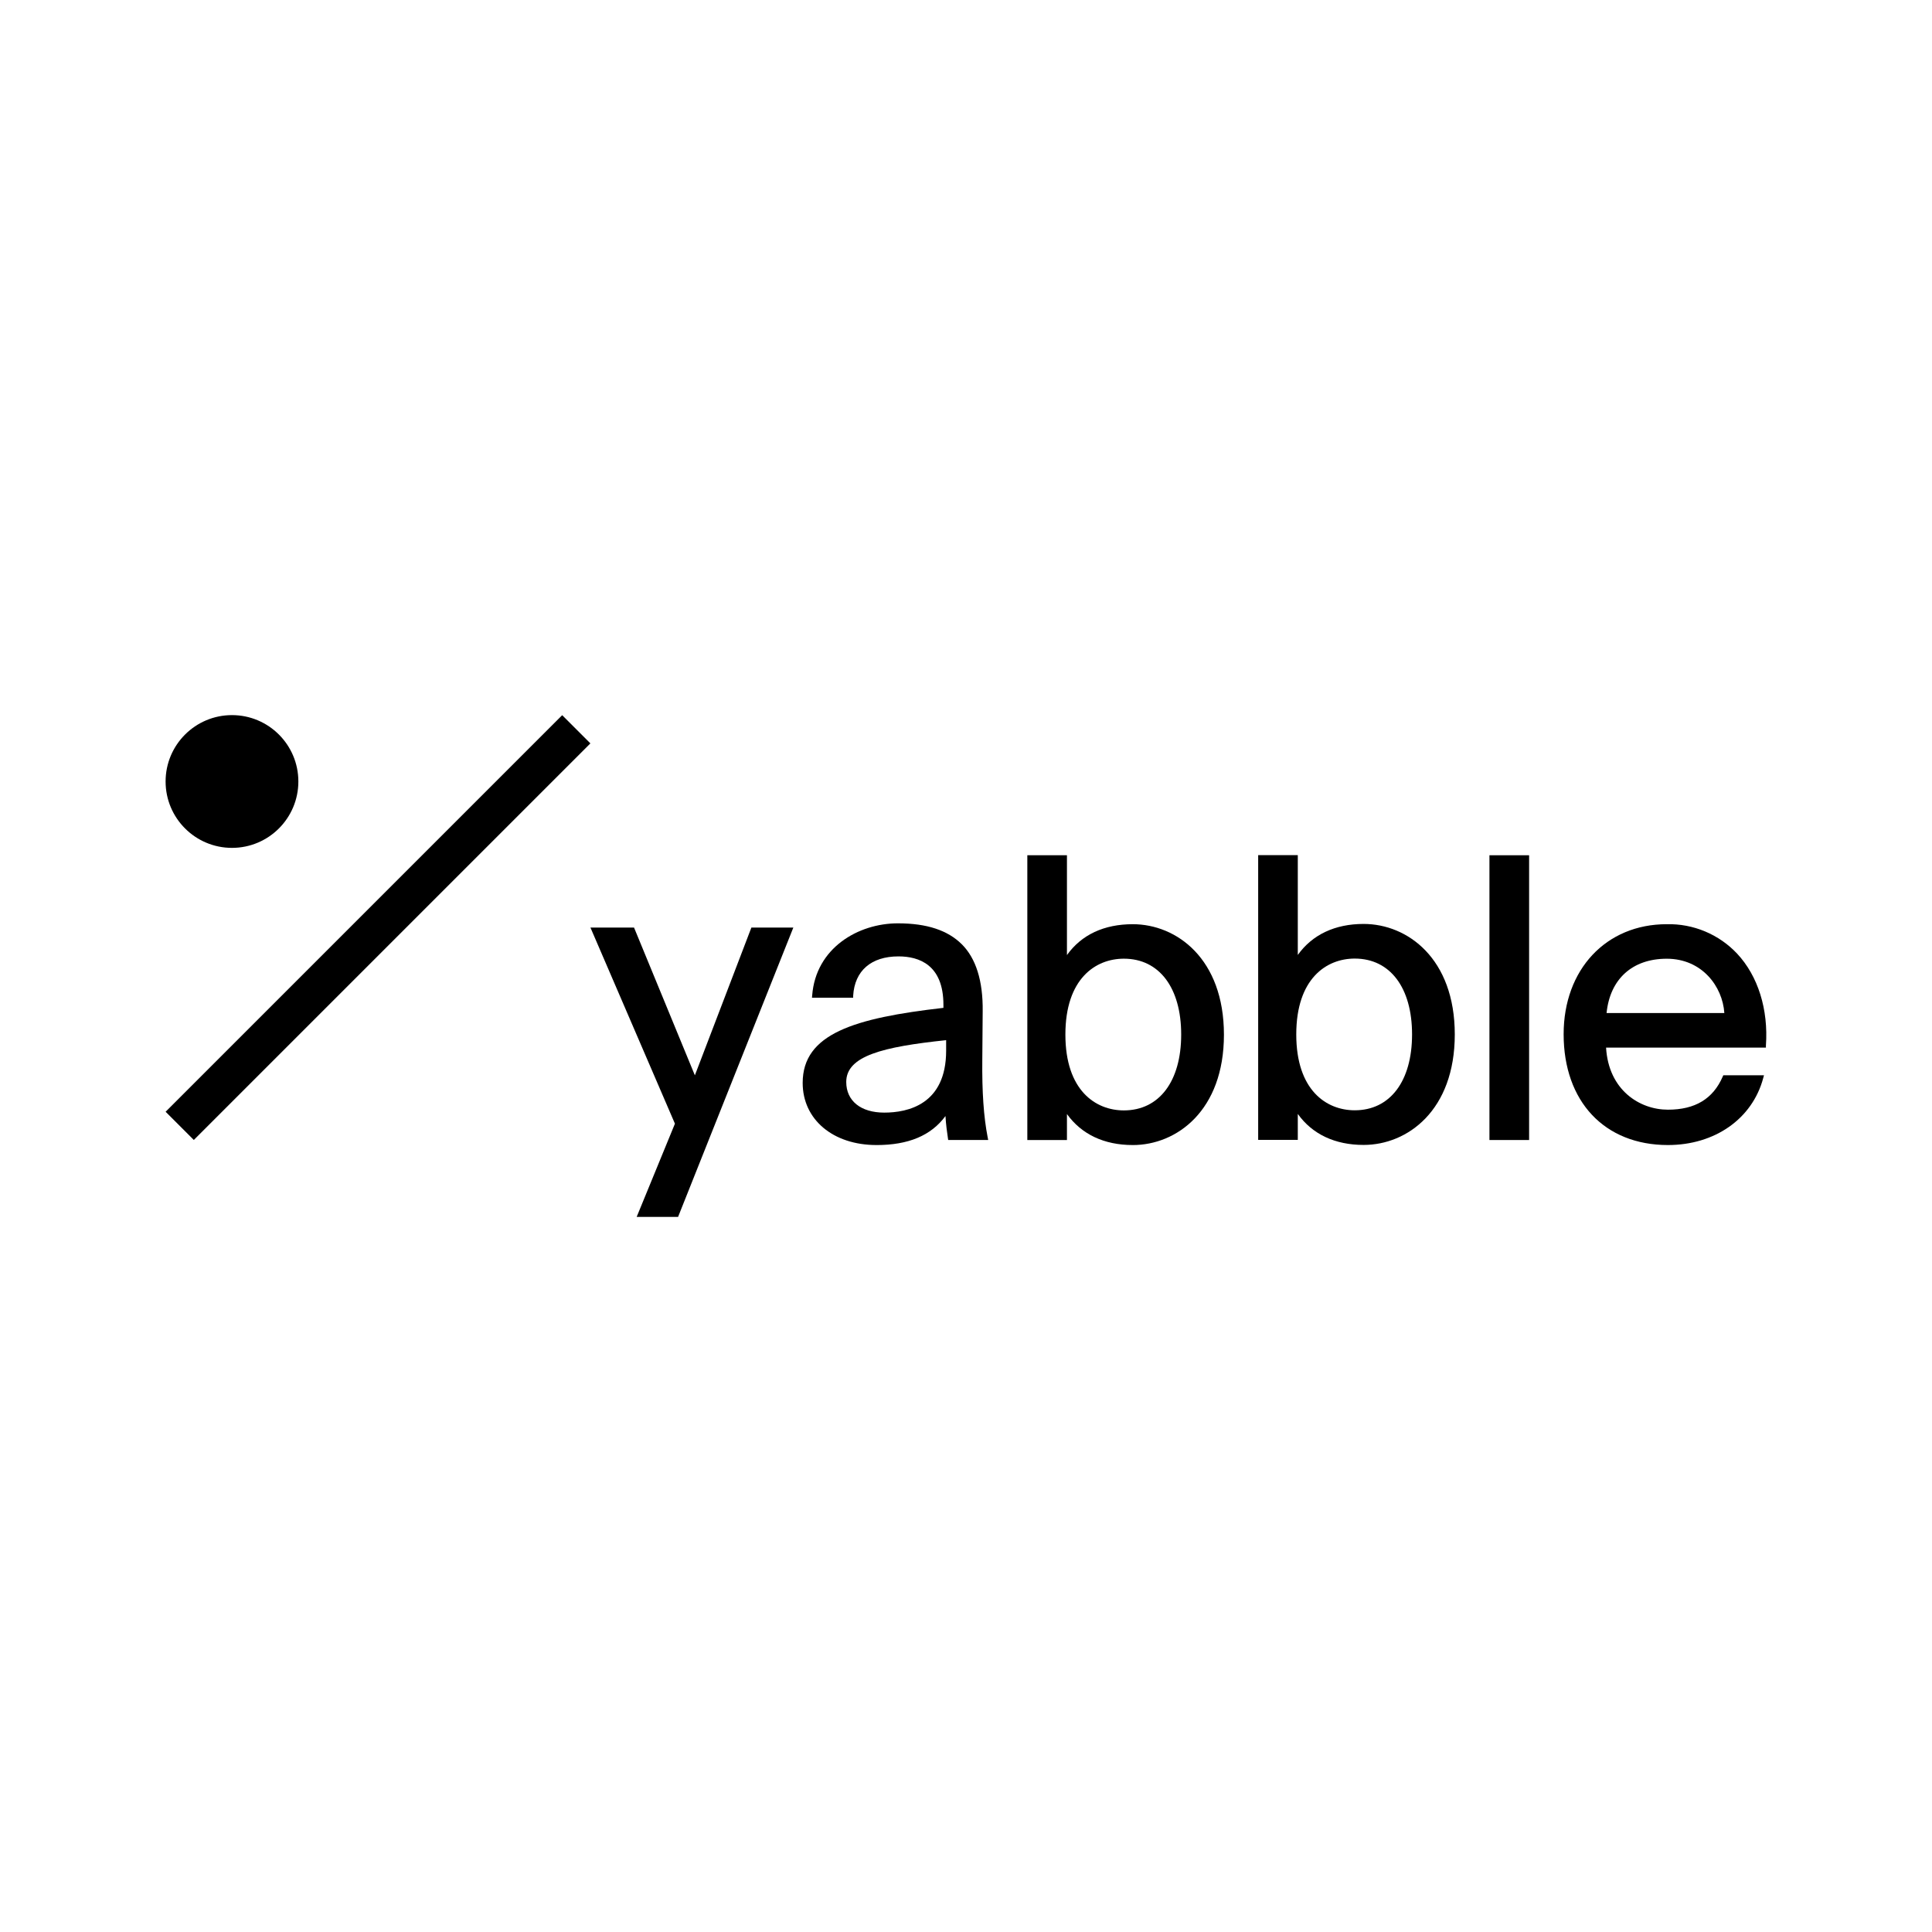
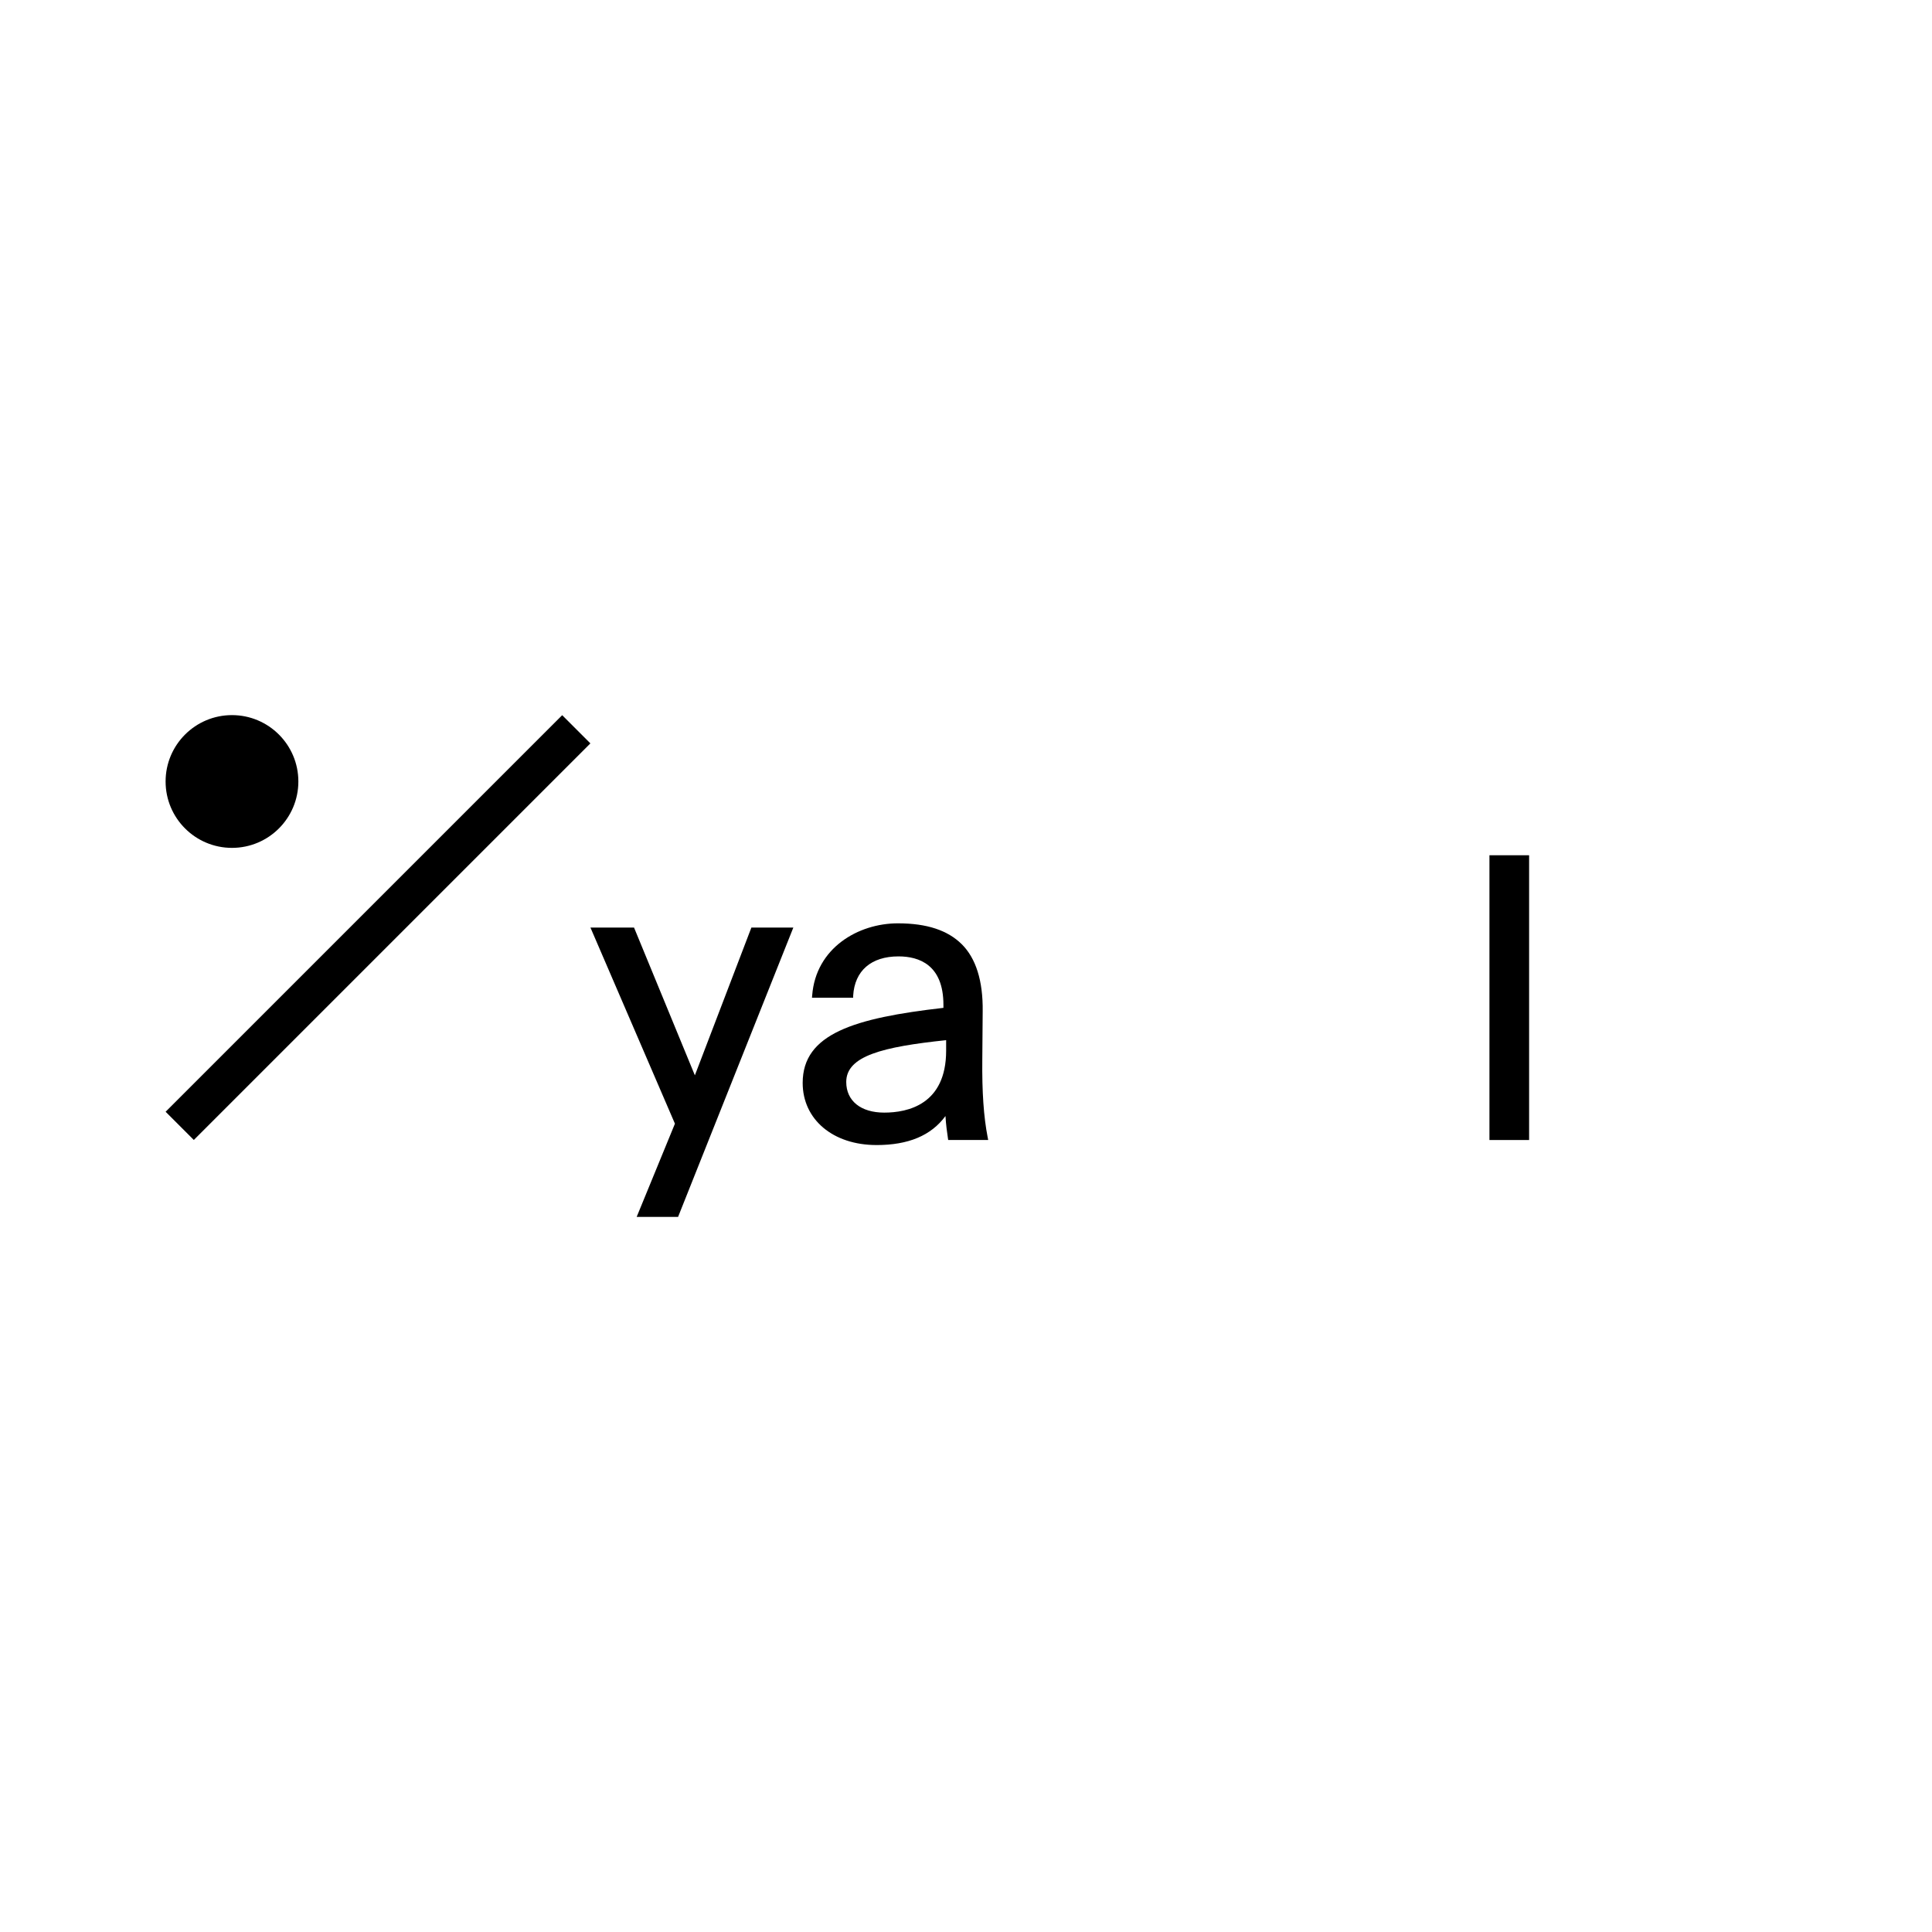
<svg xmlns="http://www.w3.org/2000/svg" fill="none" height="140" viewBox="0 0 140 140" width="140">
  <clipPath id="a">
    <path d="m12 51.82h116v36.361h-116z" />
  </clipPath>
  <g clip-path="url(#a)" fill="#000">
    <path d="m42.782 53.869-2.044-2.044-28.737 28.737 2.044 2.044z" />
    <path d="m16.81 61.44c2.657 0 4.81-2.154 4.81-4.81 0-2.657-2.154-4.81-4.81-4.81s-4.81 2.154-4.81 4.81c0 2.656 2.154 4.81 4.81 4.81z" />
    <path d="m63.511 82.974c-3.149 0-5.346-1.851-5.346-4.502 0-3.565 3.737-4.699 10.199-5.439v-.222c0-2.899-1.768-3.507-3.257-3.507-1.977 0-3.174 1.038-3.283 2.846v.151h-2.985l.015-.174c.265-3.426 3.325-5.219 6.212-5.219 2.098 0 3.611.505 4.628 1.515 1.018 1.01 1.543 2.641 1.515 4.863l-.028 3.472c-.025 2.369.099 4.166.389 5.656l.038.192h-2.899l-.02-.136c-.068-.45-.136-.942-.177-1.598-1.043 1.417-2.687 2.103-5.002 2.103zm5.05-7.6c-4.588.482-7.239 1.139-7.239 3.03 0 1.369 1.053 2.22 2.752 2.22 1.699 0 4.487-.583 4.487-4.489z" />
-     <path d="m82.085 82.974c-2.073 0-3.714-.775-4.77-2.247v1.884h-2.871v-20.637h2.871v7.234c1.056-1.48 2.697-2.237 4.77-2.237 3.182 0 6.606 2.507 6.606 8.007 0 5.5-3.424 7.997-6.606 7.997zm-.646-13.504c-2.048 0-4.237 1.444-4.237 5.497 0 4.053 2.189 5.497 4.237 5.497 2.56 0 4.154-2.106 4.154-5.497s-1.591-5.497-4.154-5.497z" />
-     <path d="m98.813 82.966c-2.073 0-3.717-.775-4.77-2.247v1.881h-2.871v-20.635h2.871v7.234c1.053-1.472 2.697-2.247 4.77-2.247 3.182 0 6.606 2.505 6.606 8.007 0 5.502-3.424 8.007-6.606 8.007zm-.644-13.504c-2.048 0-4.237 1.444-4.237 5.497 0 4.053 2.189 5.497 4.237 5.497 2.561 0 4.154-2.106 4.154-5.497 0-3.391-1.593-5.497-4.154-5.497z" />
    <path d="m110.805 61.975h-2.874v20.635h2.874z" />
-     <path d="m120.864 82.974c-4.593 0-7.557-3.151-7.557-8.032 0-4.689 3.073-7.971 7.471-7.971.953-.022 1.899.156 2.778.524s1.67.916 2.323 1.61c1.515 1.621 2.272 4.04 2.086 6.661v.149h-11.583c.182 3.088 2.442 4.497 4.482 4.497 1.972 0 3.27-.785 3.97-2.396l.043-.099h2.949l-.056.204c-.79 2.949-3.502 4.853-6.906 4.853zm4.088-9.567c-.129-1.924-1.616-3.934-4.174-3.934-2.487 0-4.11 1.467-4.36 3.934z" />
    <path d="m46.136 88.18 2.772-6.754-6.123-14.213h3.159l4.409 10.709 4.096-10.709h3.04l-8.353 20.968z" />
  </g>
</svg>